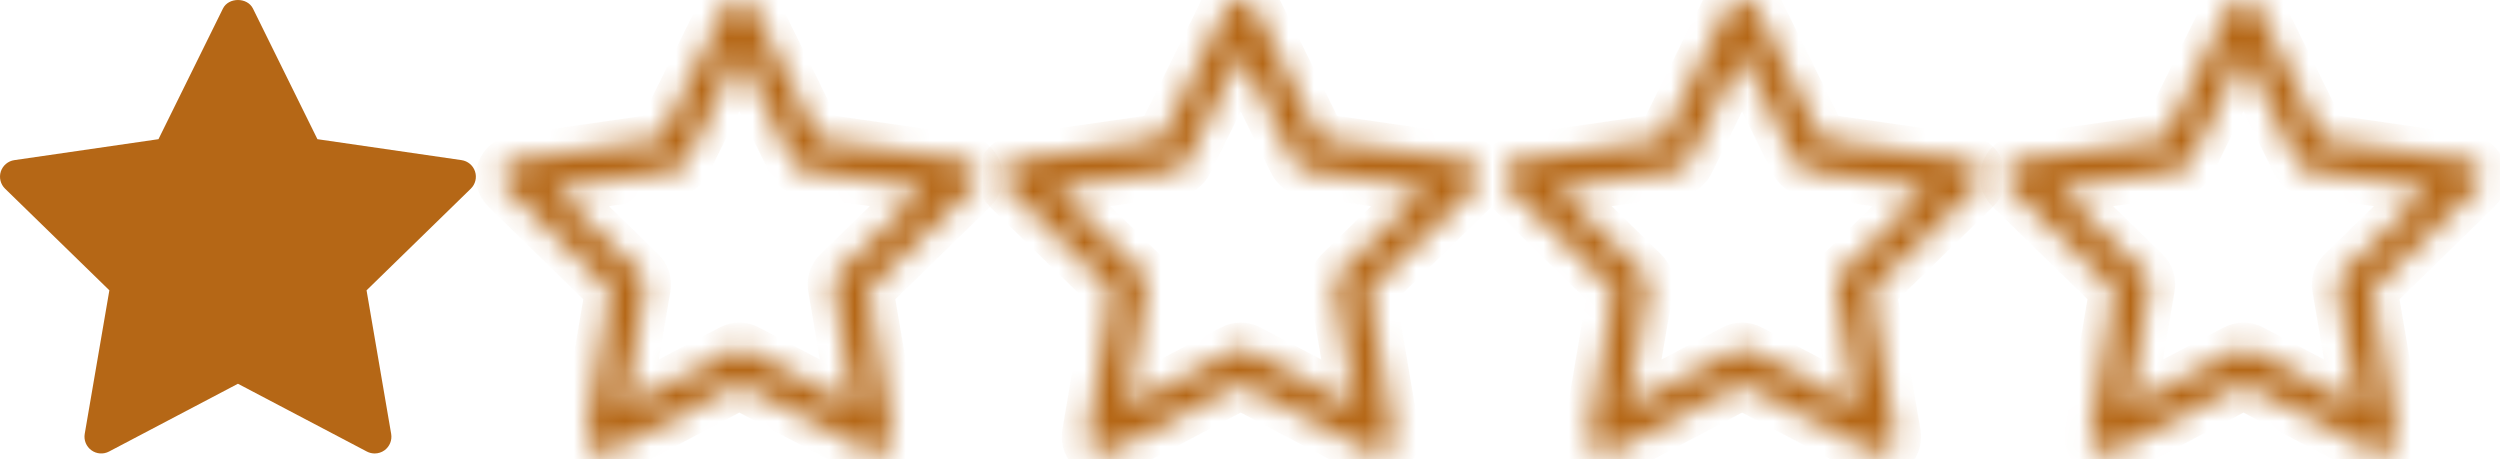
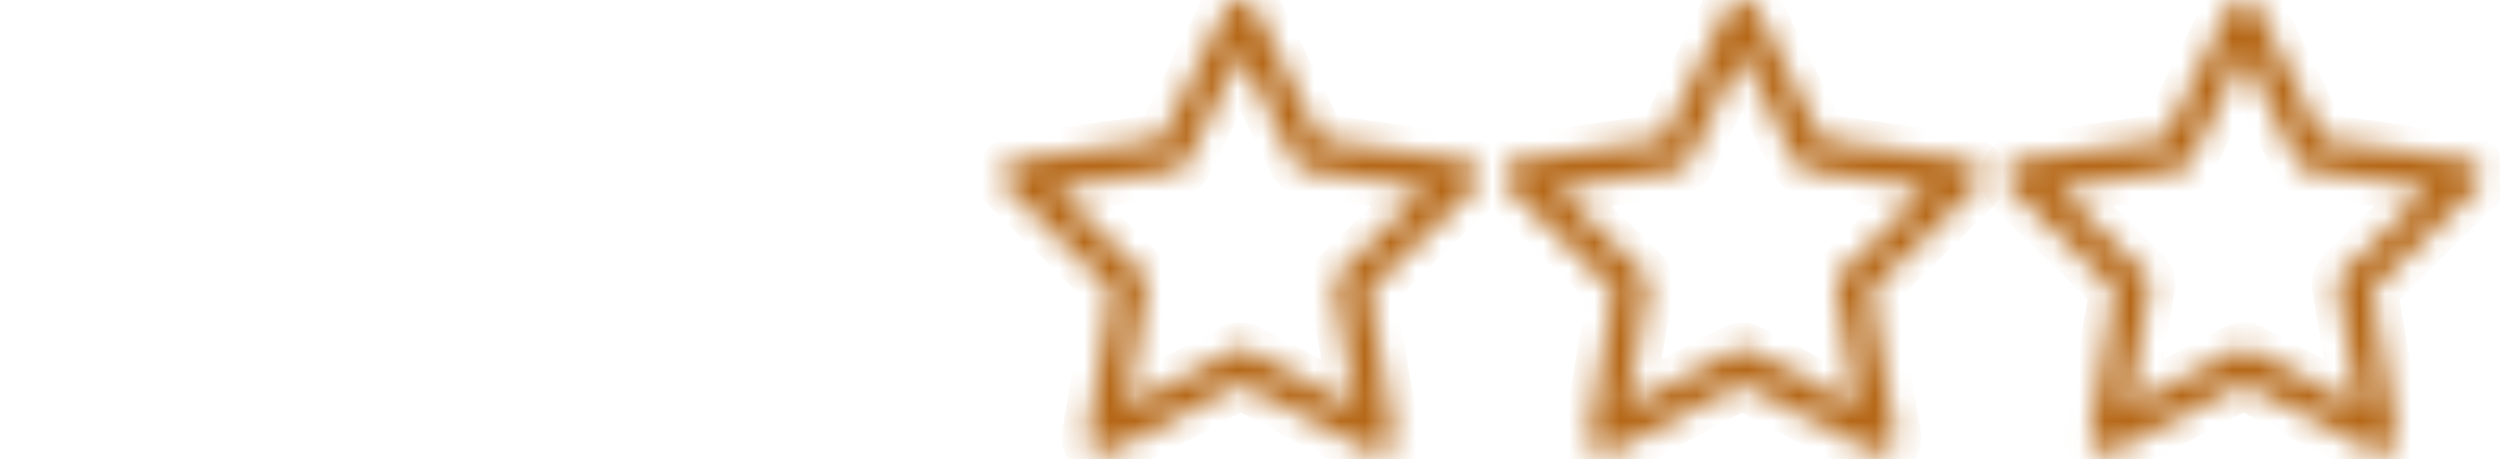
<svg xmlns="http://www.w3.org/2000/svg" width="98" height="18" viewBox="0 0 98 18" fill="none">
-   <path d="M18.456 7.396L14.369 11.381L15.334 17.009C15.376 17.255 15.275 17.504 15.073 17.651C14.959 17.734 14.823 17.776 14.687 17.776C14.583 17.776 14.478 17.751 14.382 17.701L9.327 15.043L4.274 17.7C4.053 17.817 3.785 17.798 3.583 17.65C3.38 17.503 3.279 17.254 3.321 17.008L4.287 11.38L0.198 7.396C0.02 7.222 -0.045 6.96 0.032 6.723C0.11 6.487 0.315 6.313 0.562 6.277L6.212 5.456L8.739 0.336C8.96 -0.112 9.695 -0.112 9.916 0.336L12.443 5.456L18.092 6.277C18.34 6.313 18.545 6.486 18.622 6.723C18.7 6.961 18.635 7.221 18.456 7.396Z" fill="#B56716" />
  <mask id="path-2-inside-1_2358_463" fill="white">
    <path d="M38.277 6.723C38.199 6.486 37.994 6.313 37.747 6.277L32.097 5.456L29.57 0.336C29.349 -0.112 28.614 -0.112 28.393 0.336L25.866 5.456L20.217 6.277C19.969 6.313 19.764 6.486 19.687 6.723C19.609 6.961 19.674 7.222 19.853 7.396L23.94 11.381L22.975 17.009C22.933 17.255 23.034 17.504 23.236 17.651C23.439 17.799 23.707 17.817 23.927 17.701L28.982 15.044L34.035 17.701C34.131 17.751 34.236 17.776 34.341 17.776C34.477 17.776 34.612 17.734 34.727 17.651C34.929 17.504 35.03 17.255 34.988 17.009L34.022 11.381L38.11 7.396C38.289 7.222 38.354 6.961 38.277 6.723ZM32.859 10.683C32.705 10.833 32.634 11.051 32.67 11.263L33.468 15.921L29.286 13.722C29.192 13.672 29.087 13.646 28.982 13.646C28.877 13.646 28.772 13.671 28.677 13.722L24.494 15.92L25.293 11.263C25.329 11.05 25.259 10.833 25.104 10.682L21.721 7.384L26.396 6.705C26.61 6.674 26.794 6.54 26.89 6.346L28.982 2.109L31.073 6.346C31.168 6.54 31.353 6.674 31.567 6.705L36.242 7.384L32.859 10.683Z" />
  </mask>
-   <path d="M38.277 6.723C38.199 6.486 37.994 6.313 37.747 6.277L32.097 5.456L29.57 0.336C29.349 -0.112 28.614 -0.112 28.393 0.336L25.866 5.456L20.217 6.277C19.969 6.313 19.764 6.486 19.687 6.723C19.609 6.961 19.674 7.222 19.853 7.396L23.94 11.381L22.975 17.009C22.933 17.255 23.034 17.504 23.236 17.651C23.439 17.799 23.707 17.817 23.927 17.701L28.982 15.044L34.035 17.701C34.131 17.751 34.236 17.776 34.341 17.776C34.477 17.776 34.612 17.734 34.727 17.651C34.929 17.504 35.03 17.255 34.988 17.009L34.022 11.381L38.11 7.396C38.289 7.222 38.354 6.961 38.277 6.723ZM32.859 10.683C32.705 10.833 32.634 11.051 32.67 11.263L33.468 15.921L29.286 13.722C29.192 13.672 29.087 13.646 28.982 13.646C28.877 13.646 28.772 13.671 28.677 13.722L24.494 15.92L25.293 11.263C25.329 11.05 25.259 10.833 25.104 10.682L21.721 7.384L26.396 6.705C26.61 6.674 26.794 6.54 26.89 6.346L28.982 2.109L31.073 6.346C31.168 6.54 31.353 6.674 31.567 6.705L36.242 7.384L32.859 10.683Z" fill="#B56716" stroke="#B56716" stroke-width="2" mask="url(#path-2-inside-1_2358_463)" />
  <mask id="path-3-inside-2_2358_463" fill="white">
    <path d="M57.931 6.723C57.854 6.486 57.648 6.313 57.401 6.277L51.751 5.456L49.225 0.336C49.004 -0.112 48.269 -0.112 48.047 0.336L45.521 5.456L39.871 6.277C39.624 6.313 39.418 6.486 39.341 6.723C39.264 6.961 39.328 7.222 39.507 7.396L43.595 11.381L42.629 17.009C42.587 17.255 42.688 17.504 42.891 17.651C43.093 17.799 43.361 17.817 43.582 17.701L48.636 15.044L53.69 17.701C53.786 17.751 53.891 17.776 53.995 17.776C54.131 17.776 54.267 17.734 54.381 17.651C54.583 17.504 54.684 17.255 54.642 17.009L53.677 11.381L57.764 7.396C57.944 7.222 58.008 6.961 57.931 6.723ZM52.513 10.683C52.359 10.833 52.288 11.051 52.324 11.263L53.123 15.921L48.941 13.722C48.846 13.672 48.741 13.646 48.636 13.646C48.531 13.646 48.426 13.671 48.331 13.722L44.149 15.92L44.947 11.263C44.983 11.05 44.913 10.833 44.758 10.682L41.375 7.384L46.05 6.705C46.264 6.674 46.449 6.54 46.544 6.346L48.636 2.109L50.727 6.346C50.823 6.54 51.007 6.674 51.221 6.705L55.896 7.384L52.513 10.683Z" />
  </mask>
  <path d="M57.931 6.723C57.854 6.486 57.648 6.313 57.401 6.277L51.751 5.456L49.225 0.336C49.004 -0.112 48.269 -0.112 48.047 0.336L45.521 5.456L39.871 6.277C39.624 6.313 39.418 6.486 39.341 6.723C39.264 6.961 39.328 7.222 39.507 7.396L43.595 11.381L42.629 17.009C42.587 17.255 42.688 17.504 42.891 17.651C43.093 17.799 43.361 17.817 43.582 17.701L48.636 15.044L53.69 17.701C53.786 17.751 53.891 17.776 53.995 17.776C54.131 17.776 54.267 17.734 54.381 17.651C54.583 17.504 54.684 17.255 54.642 17.009L53.677 11.381L57.764 7.396C57.944 7.222 58.008 6.961 57.931 6.723ZM52.513 10.683C52.359 10.833 52.288 11.051 52.324 11.263L53.123 15.921L48.941 13.722C48.846 13.672 48.741 13.646 48.636 13.646C48.531 13.646 48.426 13.671 48.331 13.722L44.149 15.92L44.947 11.263C44.983 11.05 44.913 10.833 44.758 10.682L41.375 7.384L46.05 6.705C46.264 6.674 46.449 6.54 46.544 6.346L48.636 2.109L50.727 6.346C50.823 6.54 51.007 6.674 51.221 6.705L55.896 7.384L52.513 10.683Z" fill="#B56716" stroke="#B56716" stroke-width="2" mask="url(#path-3-inside-2_2358_463)" />
  <mask id="path-4-inside-3_2358_463" fill="white">
    <path d="M77.586 6.723C77.509 6.486 77.304 6.313 77.056 6.277L71.406 5.456L68.88 0.336C68.659 -0.112 67.924 -0.112 67.703 0.336L65.176 5.456L59.526 6.277C59.279 6.313 59.074 6.486 58.996 6.723C58.919 6.961 58.983 7.222 59.162 7.396L63.25 11.381L62.285 17.009C62.243 17.255 62.344 17.504 62.546 17.651C62.749 17.799 63.016 17.817 63.237 17.701L68.291 15.044L73.345 17.701C73.441 17.751 73.546 17.776 73.65 17.776C73.786 17.776 73.922 17.734 74.036 17.651C74.238 17.504 74.339 17.255 74.297 17.009L73.332 11.381L77.42 7.396C77.599 7.222 77.663 6.961 77.586 6.723ZM72.168 10.683C72.014 10.833 71.943 11.051 71.979 11.263L72.778 15.921L68.596 13.722C68.501 13.672 68.396 13.646 68.291 13.646C68.186 13.646 68.081 13.671 67.986 13.722L63.804 15.92L64.603 11.263C64.639 11.05 64.568 10.833 64.413 10.682L61.031 7.384L65.706 6.705C65.92 6.674 66.104 6.54 66.2 6.346L68.291 2.109L70.382 6.346C70.478 6.54 70.662 6.674 70.876 6.705L75.551 7.384L72.168 10.683Z" />
  </mask>
  <path d="M77.586 6.723C77.509 6.486 77.304 6.313 77.056 6.277L71.406 5.456L68.88 0.336C68.659 -0.112 67.924 -0.112 67.703 0.336L65.176 5.456L59.526 6.277C59.279 6.313 59.074 6.486 58.996 6.723C58.919 6.961 58.983 7.222 59.162 7.396L63.25 11.381L62.285 17.009C62.243 17.255 62.344 17.504 62.546 17.651C62.749 17.799 63.016 17.817 63.237 17.701L68.291 15.044L73.345 17.701C73.441 17.751 73.546 17.776 73.65 17.776C73.786 17.776 73.922 17.734 74.036 17.651C74.238 17.504 74.339 17.255 74.297 17.009L73.332 11.381L77.42 7.396C77.599 7.222 77.663 6.961 77.586 6.723ZM72.168 10.683C72.014 10.833 71.943 11.051 71.979 11.263L72.778 15.921L68.596 13.722C68.501 13.672 68.396 13.646 68.291 13.646C68.186 13.646 68.081 13.671 67.986 13.722L63.804 15.92L64.603 11.263C64.639 11.05 64.568 10.833 64.413 10.682L61.031 7.384L65.706 6.705C65.92 6.674 66.104 6.54 66.2 6.346L68.291 2.109L70.382 6.346C70.478 6.54 70.662 6.674 70.876 6.705L75.551 7.384L72.168 10.683Z" fill="#B56716" stroke="#B56716" stroke-width="2" mask="url(#path-4-inside-3_2358_463)" />
  <mask id="path-5-inside-4_2358_463" fill="white">
    <path d="M97.241 6.723C97.163 6.486 96.958 6.313 96.71 6.277L91.061 5.456L88.534 0.336C88.313 -0.112 87.578 -0.112 87.357 0.336L84.83 5.456L79.181 6.277C78.933 6.313 78.728 6.486 78.65 6.723C78.573 6.961 78.637 7.222 78.817 7.396L82.904 11.381L81.939 17.009C81.897 17.255 81.998 17.504 82.2 17.651C82.403 17.799 82.671 17.817 82.891 17.701L87.946 15.044L92.999 17.701C93.095 17.751 93.2 17.776 93.305 17.776C93.44 17.776 93.576 17.734 93.69 17.651C93.892 17.504 93.994 17.255 93.952 17.009L92.986 11.381L97.074 7.396C97.253 7.222 97.317 6.961 97.241 6.723ZM91.823 10.683C91.668 10.833 91.598 11.051 91.634 11.263L92.432 15.921L88.25 13.722C88.156 13.672 88.051 13.646 87.946 13.646C87.841 13.646 87.736 13.671 87.64 13.722L83.458 15.92L84.257 11.263C84.293 11.05 84.223 10.833 84.068 10.682L80.685 7.384L85.36 6.705C85.574 6.674 85.758 6.54 85.854 6.346L87.946 2.109L90.036 6.346C90.132 6.54 90.317 6.674 90.531 6.705L95.206 7.384L91.823 10.683Z" />
  </mask>
-   <path d="M97.241 6.723C97.163 6.486 96.958 6.313 96.71 6.277L91.061 5.456L88.534 0.336C88.313 -0.112 87.578 -0.112 87.357 0.336L84.83 5.456L79.181 6.277C78.933 6.313 78.728 6.486 78.65 6.723C78.573 6.961 78.637 7.222 78.817 7.396L82.904 11.381L81.939 17.009C81.897 17.255 81.998 17.504 82.2 17.651C82.403 17.799 82.671 17.817 82.891 17.701L87.946 15.044L92.999 17.701C93.095 17.751 93.2 17.776 93.305 17.776C93.44 17.776 93.576 17.734 93.69 17.651C93.892 17.504 93.994 17.255 93.952 17.009L92.986 11.381L97.074 7.396C97.253 7.222 97.317 6.961 97.241 6.723ZM91.823 10.683C91.668 10.833 91.598 11.051 91.634 11.263L92.432 15.921L88.25 13.722C88.156 13.672 88.051 13.646 87.946 13.646C87.841 13.646 87.736 13.671 87.64 13.722L83.458 15.92L84.257 11.263C84.293 11.05 84.223 10.833 84.068 10.682L80.685 7.384L85.36 6.705C85.574 6.674 85.758 6.54 85.854 6.346L87.946 2.109L90.036 6.346C90.132 6.54 90.317 6.674 90.531 6.705L95.206 7.384L91.823 10.683Z" fill="#B56716" stroke="#B56716" stroke-width="2" mask="url(#path-5-inside-4_2358_463)" />
+   <path d="M97.241 6.723C97.163 6.486 96.958 6.313 96.71 6.277L91.061 5.456L88.534 0.336C88.313 -0.112 87.578 -0.112 87.357 0.336L84.83 5.456L79.181 6.277C78.933 6.313 78.728 6.486 78.65 6.723C78.573 6.961 78.637 7.222 78.817 7.396L82.904 11.381L81.939 17.009C81.897 17.255 81.998 17.504 82.2 17.651C82.403 17.799 82.671 17.817 82.891 17.701L87.946 15.044L92.999 17.701C93.095 17.751 93.2 17.776 93.305 17.776C93.44 17.776 93.576 17.734 93.69 17.651C93.892 17.504 93.994 17.255 93.952 17.009L92.986 11.381L97.074 7.396ZM91.823 10.683C91.668 10.833 91.598 11.051 91.634 11.263L92.432 15.921L88.25 13.722C88.156 13.672 88.051 13.646 87.946 13.646C87.841 13.646 87.736 13.671 87.64 13.722L83.458 15.92L84.257 11.263C84.293 11.05 84.223 10.833 84.068 10.682L80.685 7.384L85.36 6.705C85.574 6.674 85.758 6.54 85.854 6.346L87.946 2.109L90.036 6.346C90.132 6.54 90.317 6.674 90.531 6.705L95.206 7.384L91.823 10.683Z" fill="#B56716" stroke="#B56716" stroke-width="2" mask="url(#path-5-inside-4_2358_463)" />
</svg>